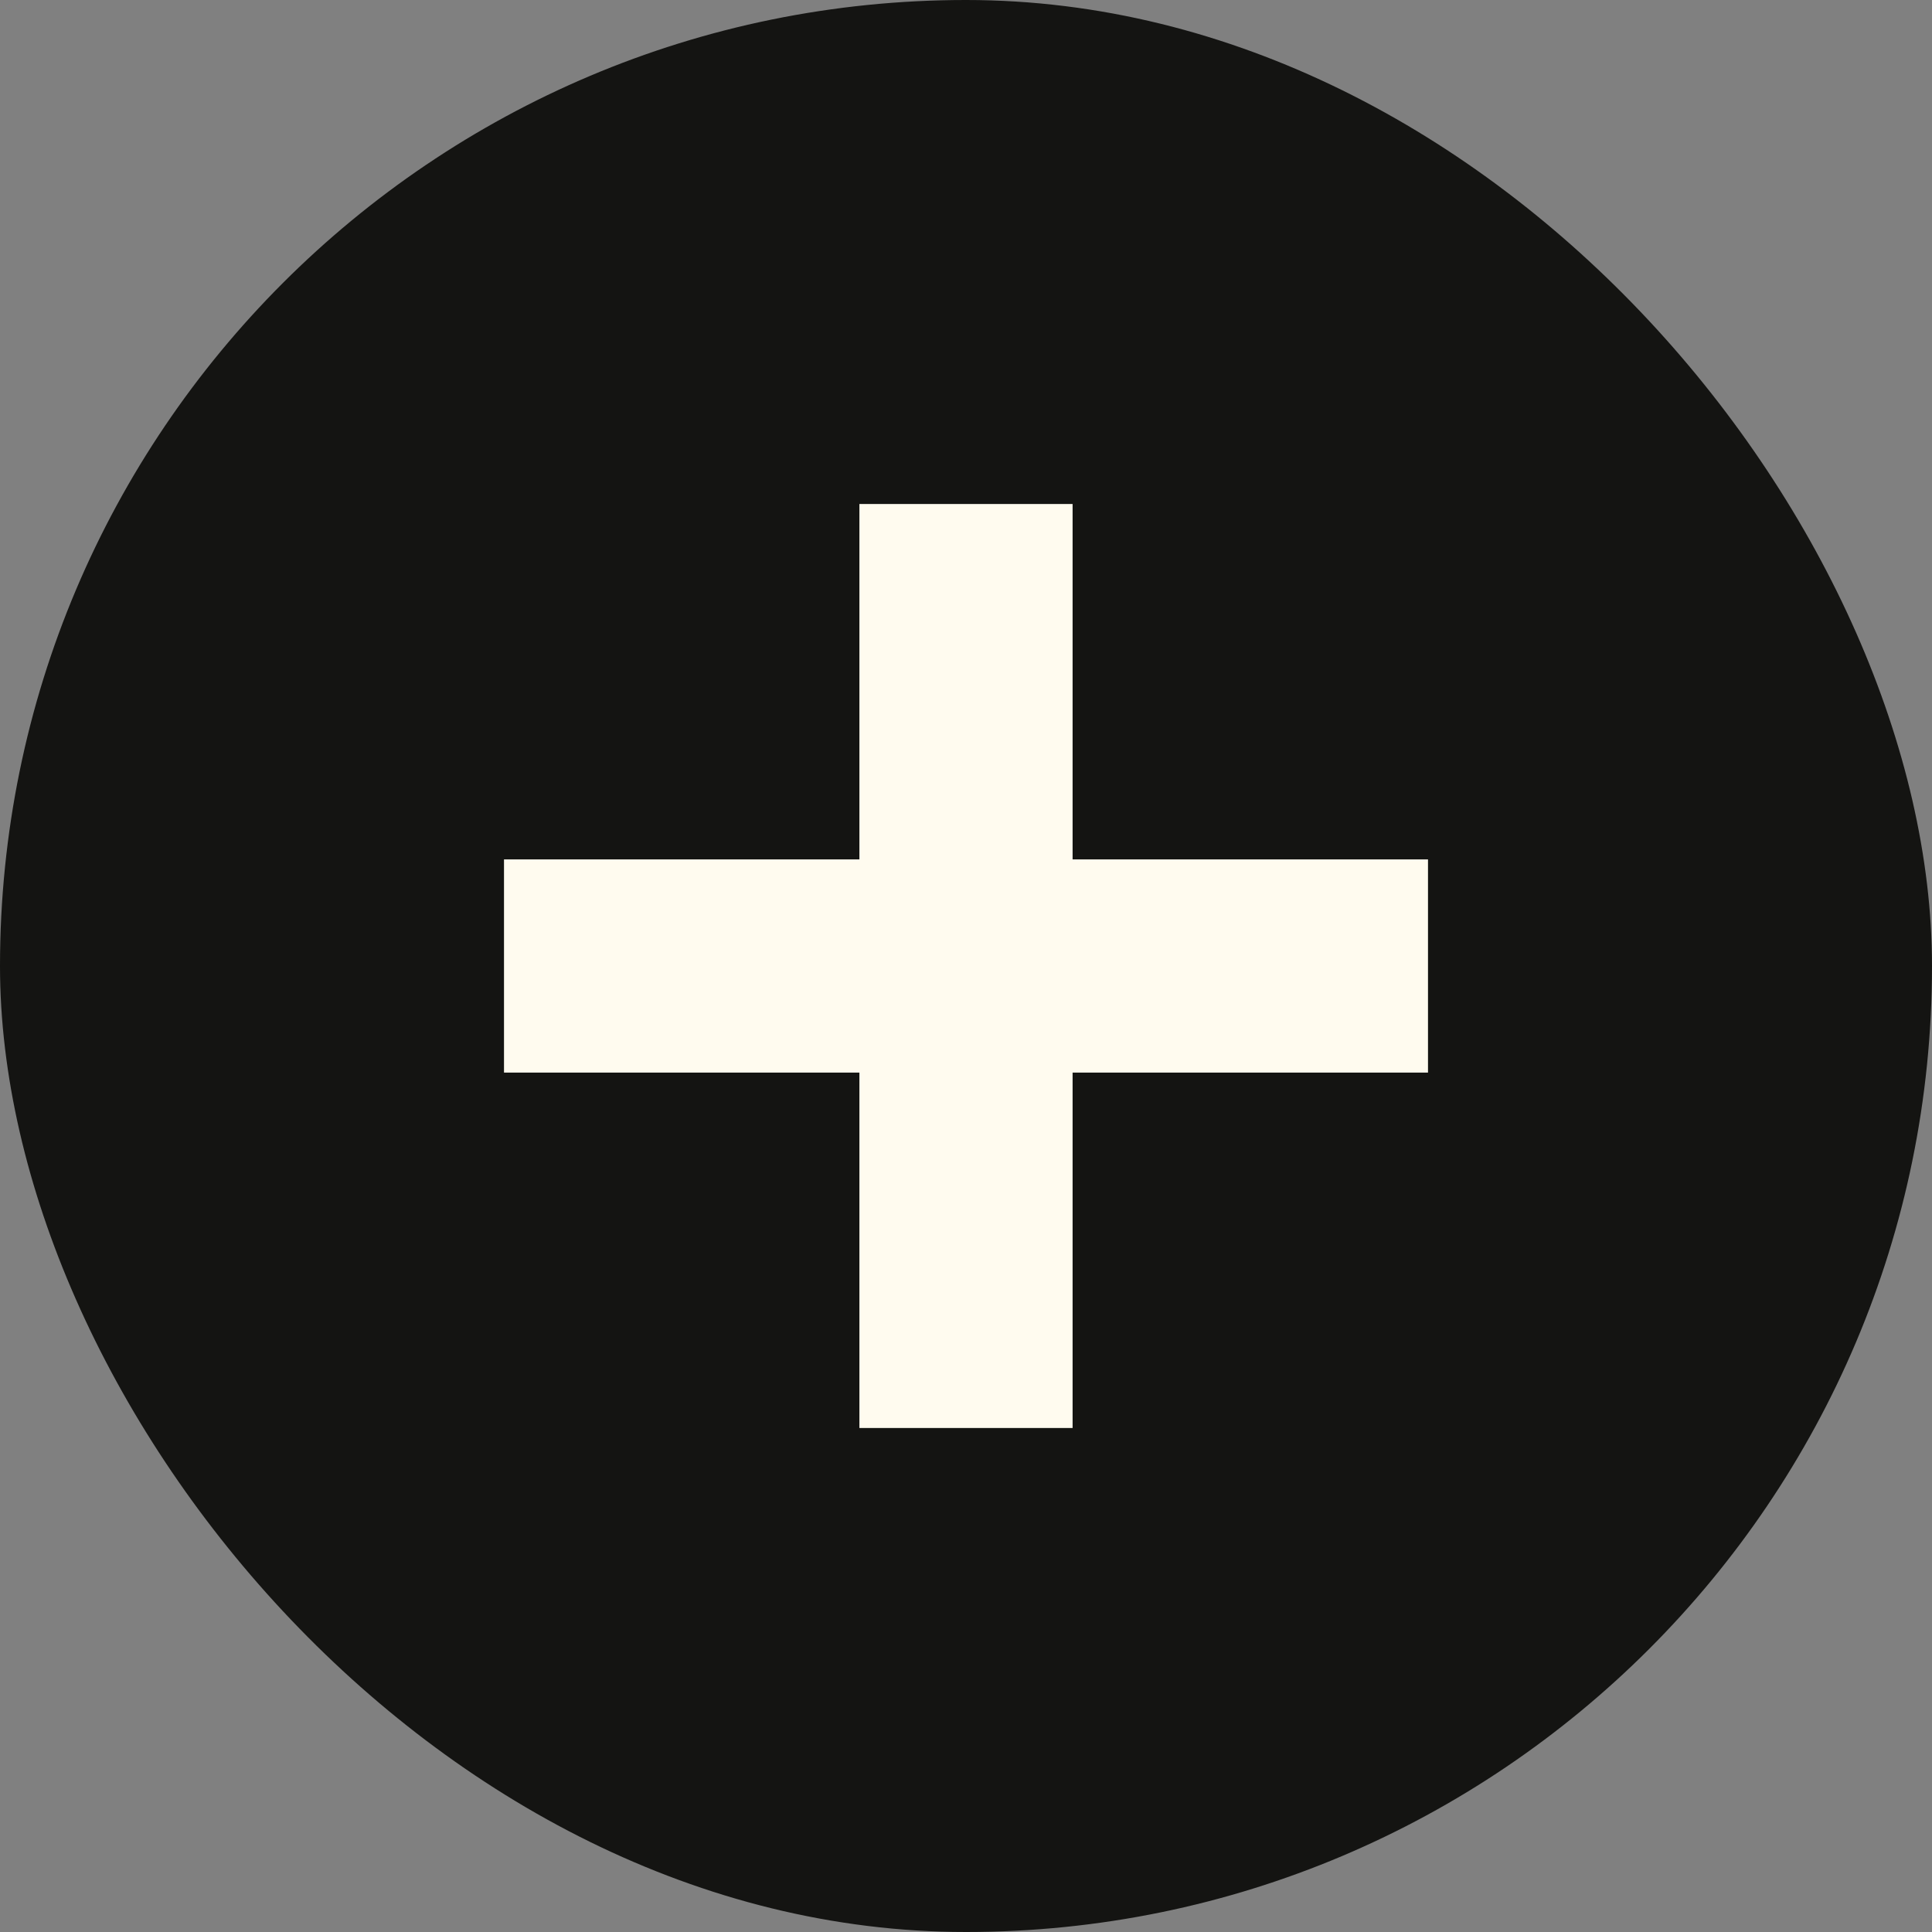
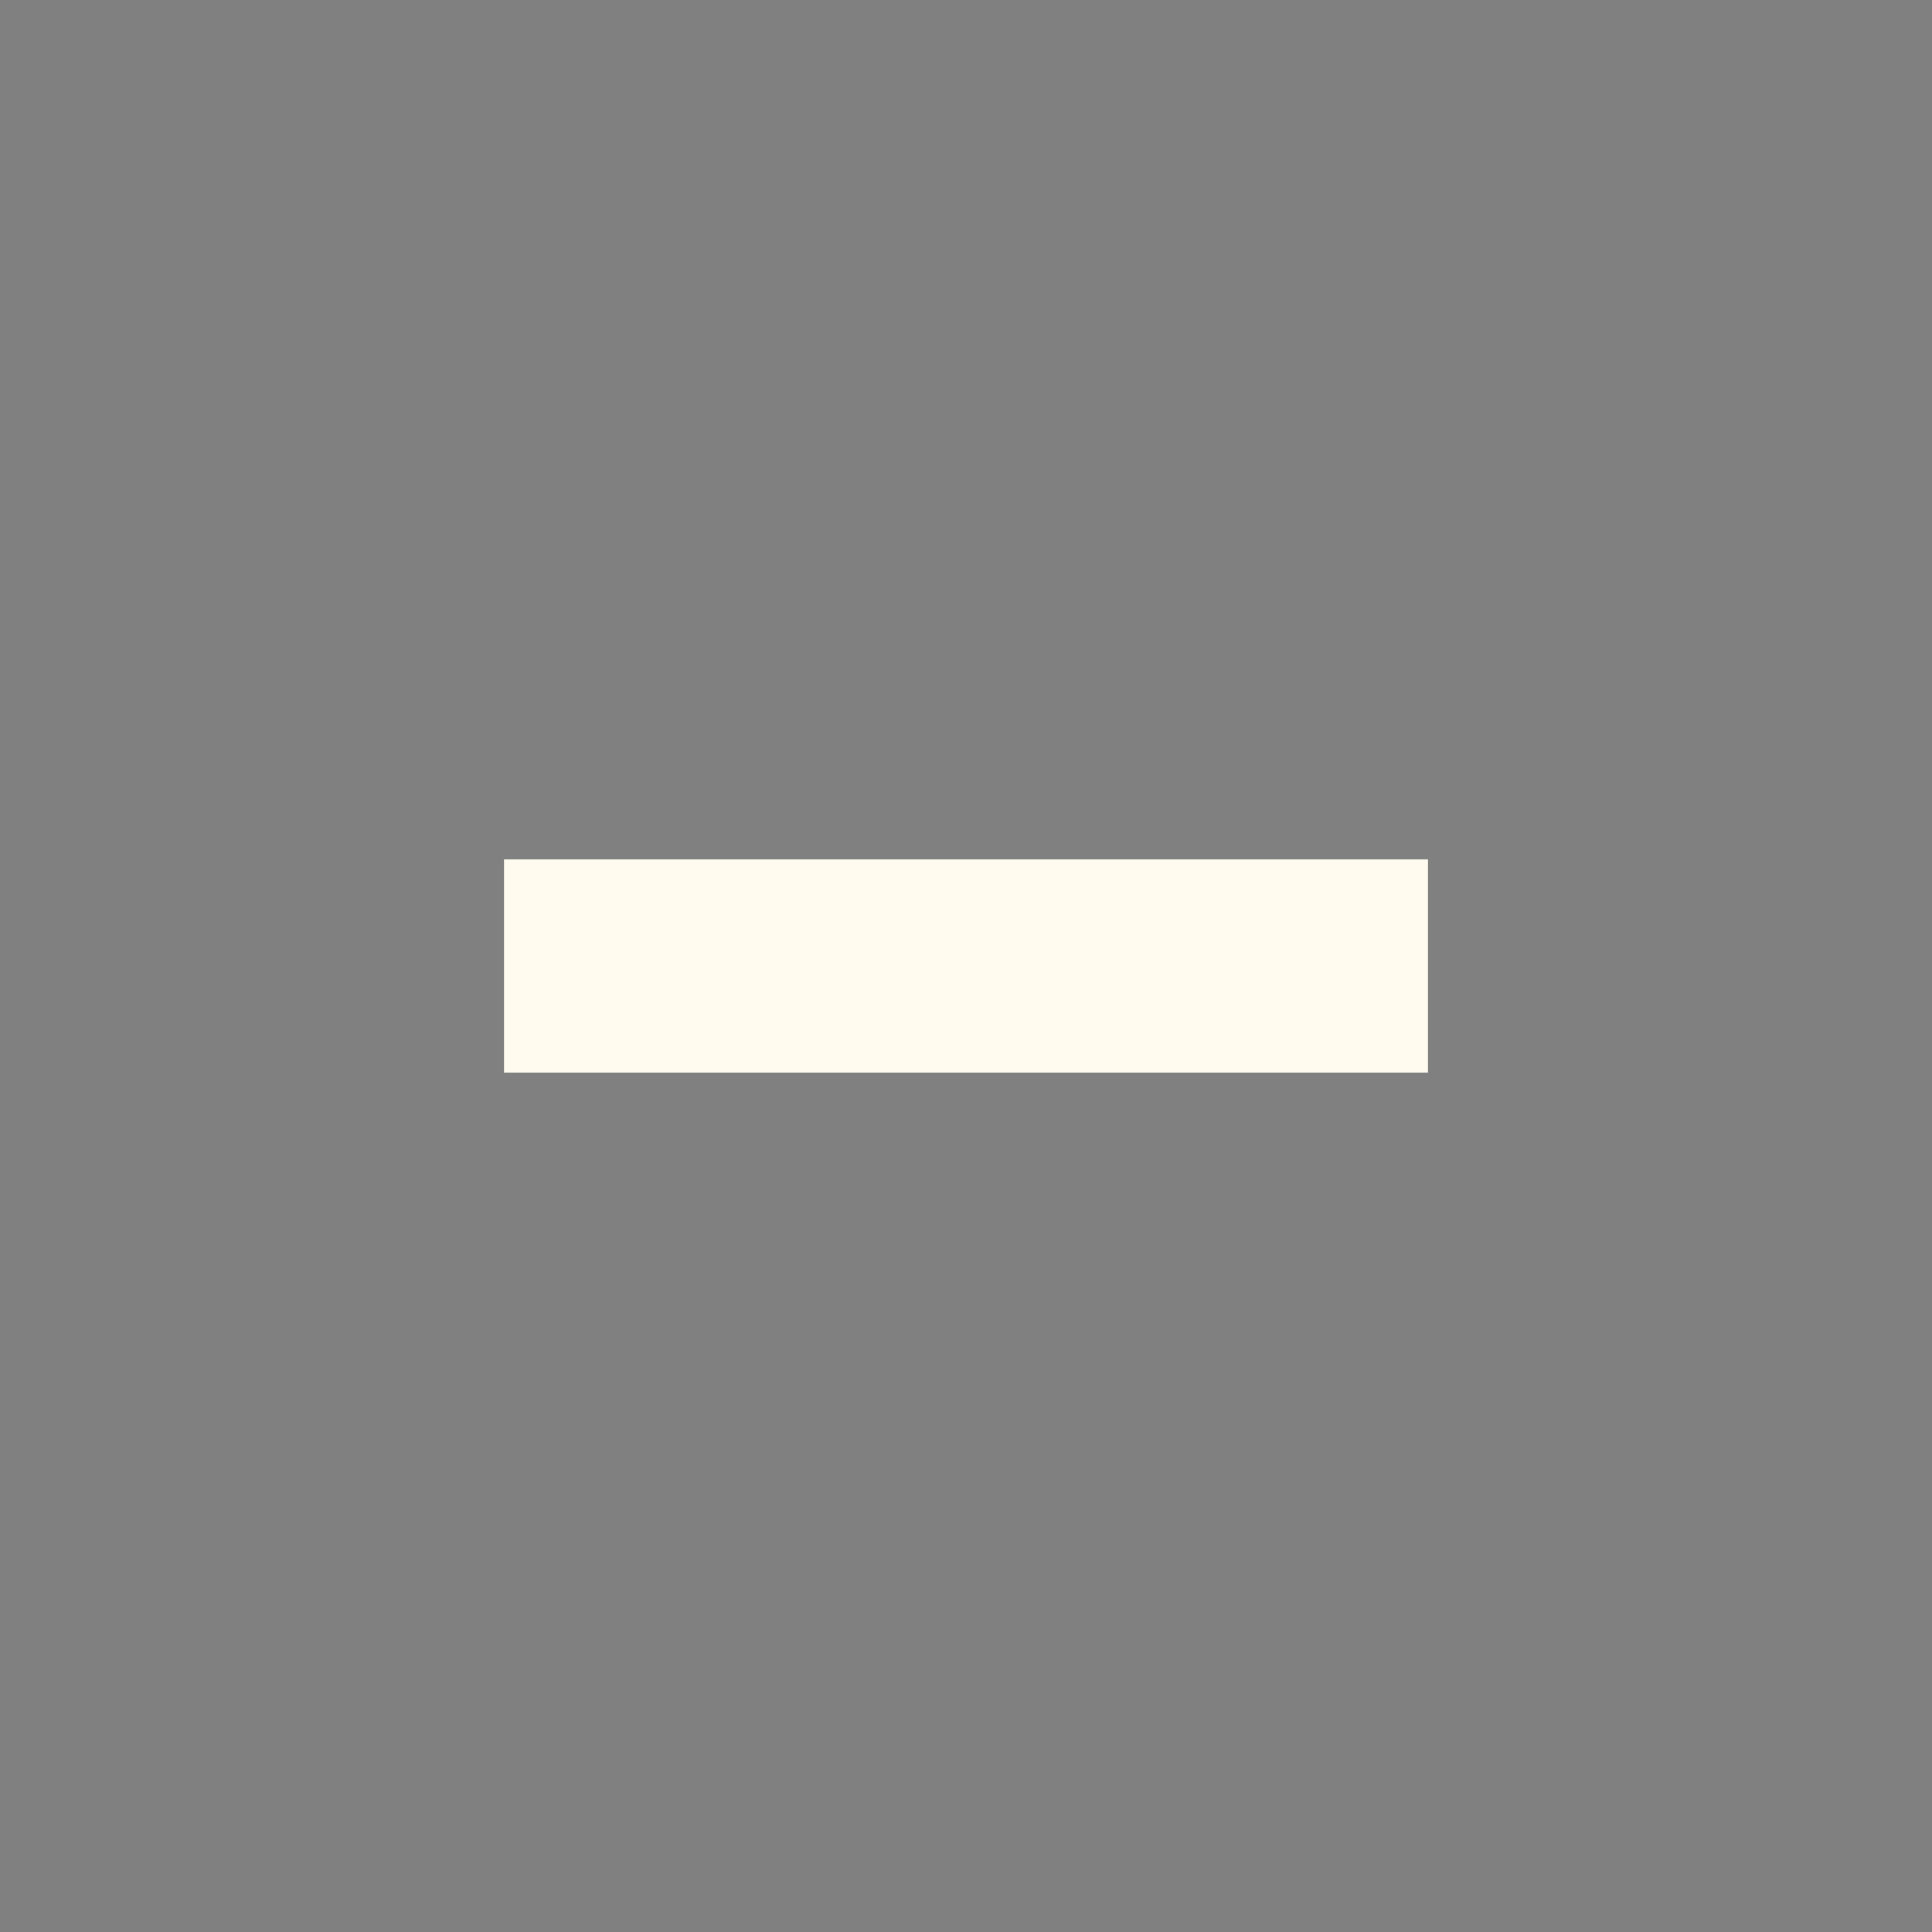
<svg xmlns="http://www.w3.org/2000/svg" width="23" height="23" viewBox="0 0 23 23" fill="none">
  <rect x="0" y="0" width="23" height="23" fill="#808080" stroke="none" />
-   <rect width="23" height="23" rx="11.5" fill="#141412" />
-   <path d="M10.231 6H12.769V17H10.231V6Z" fill="#FFFBEF" />
  <path d="M17 10.231V12.769H6L6 10.231L17 10.231Z" fill="#FFFBEF" />
</svg>